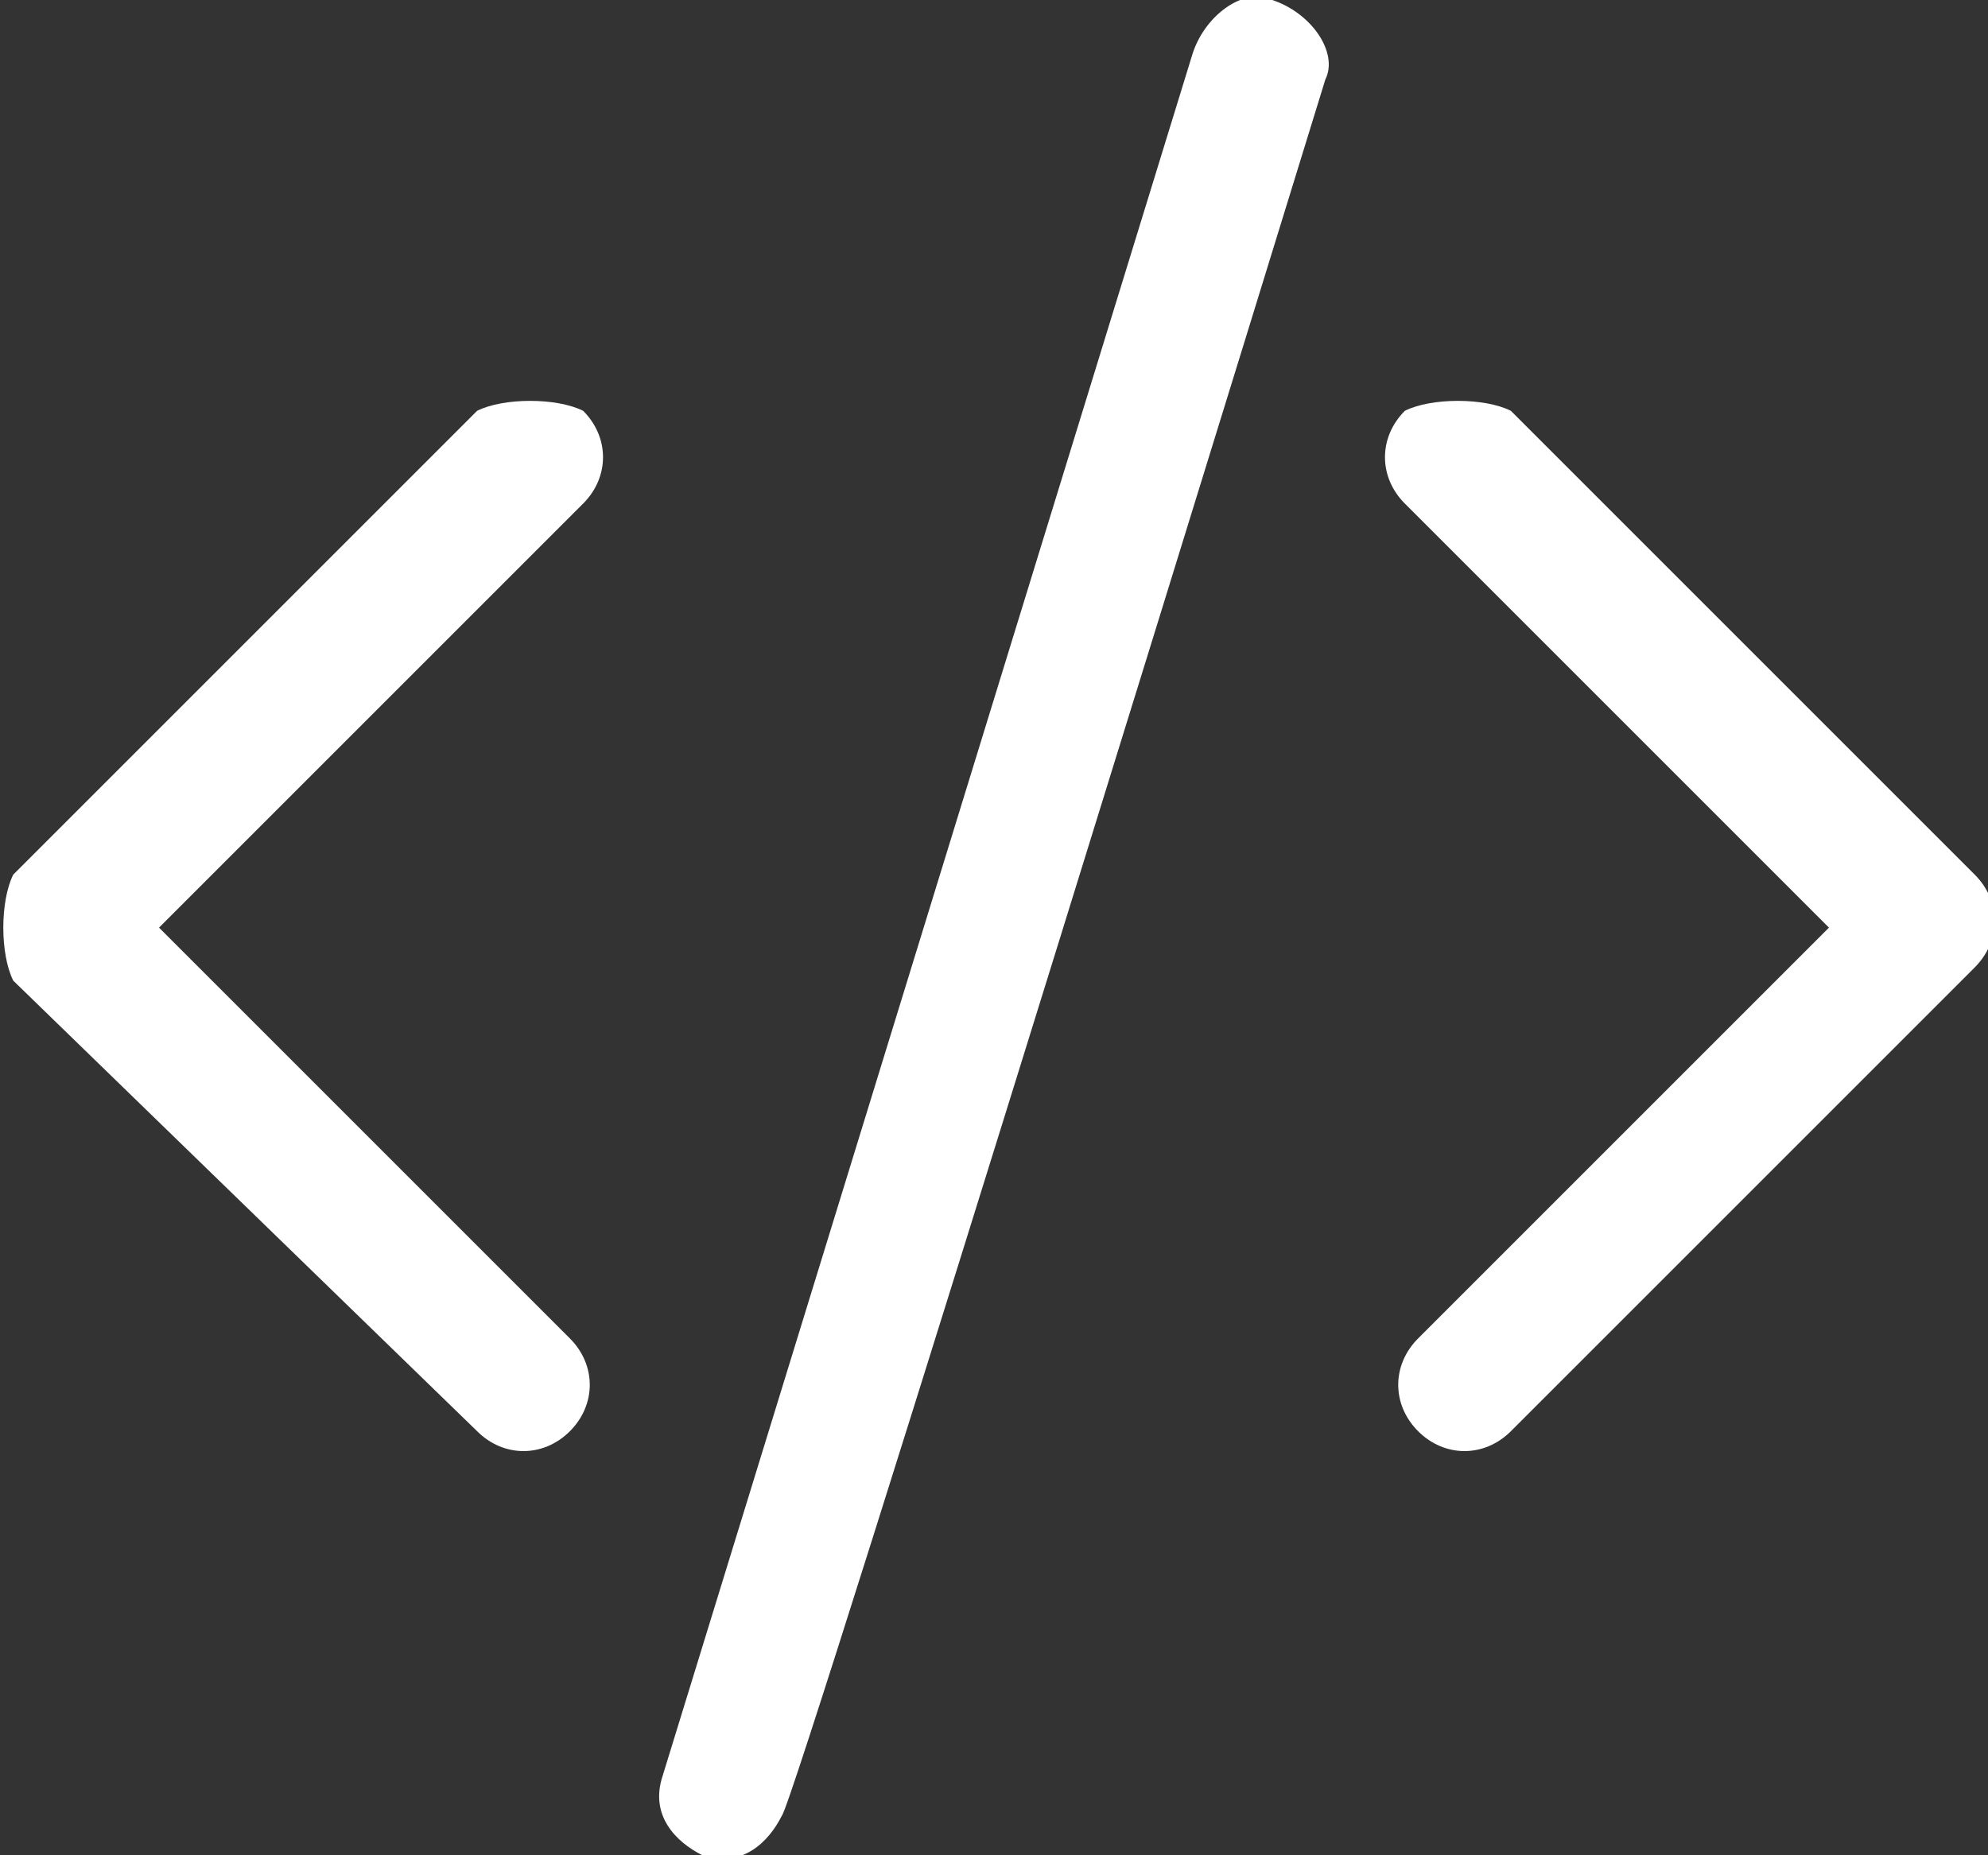
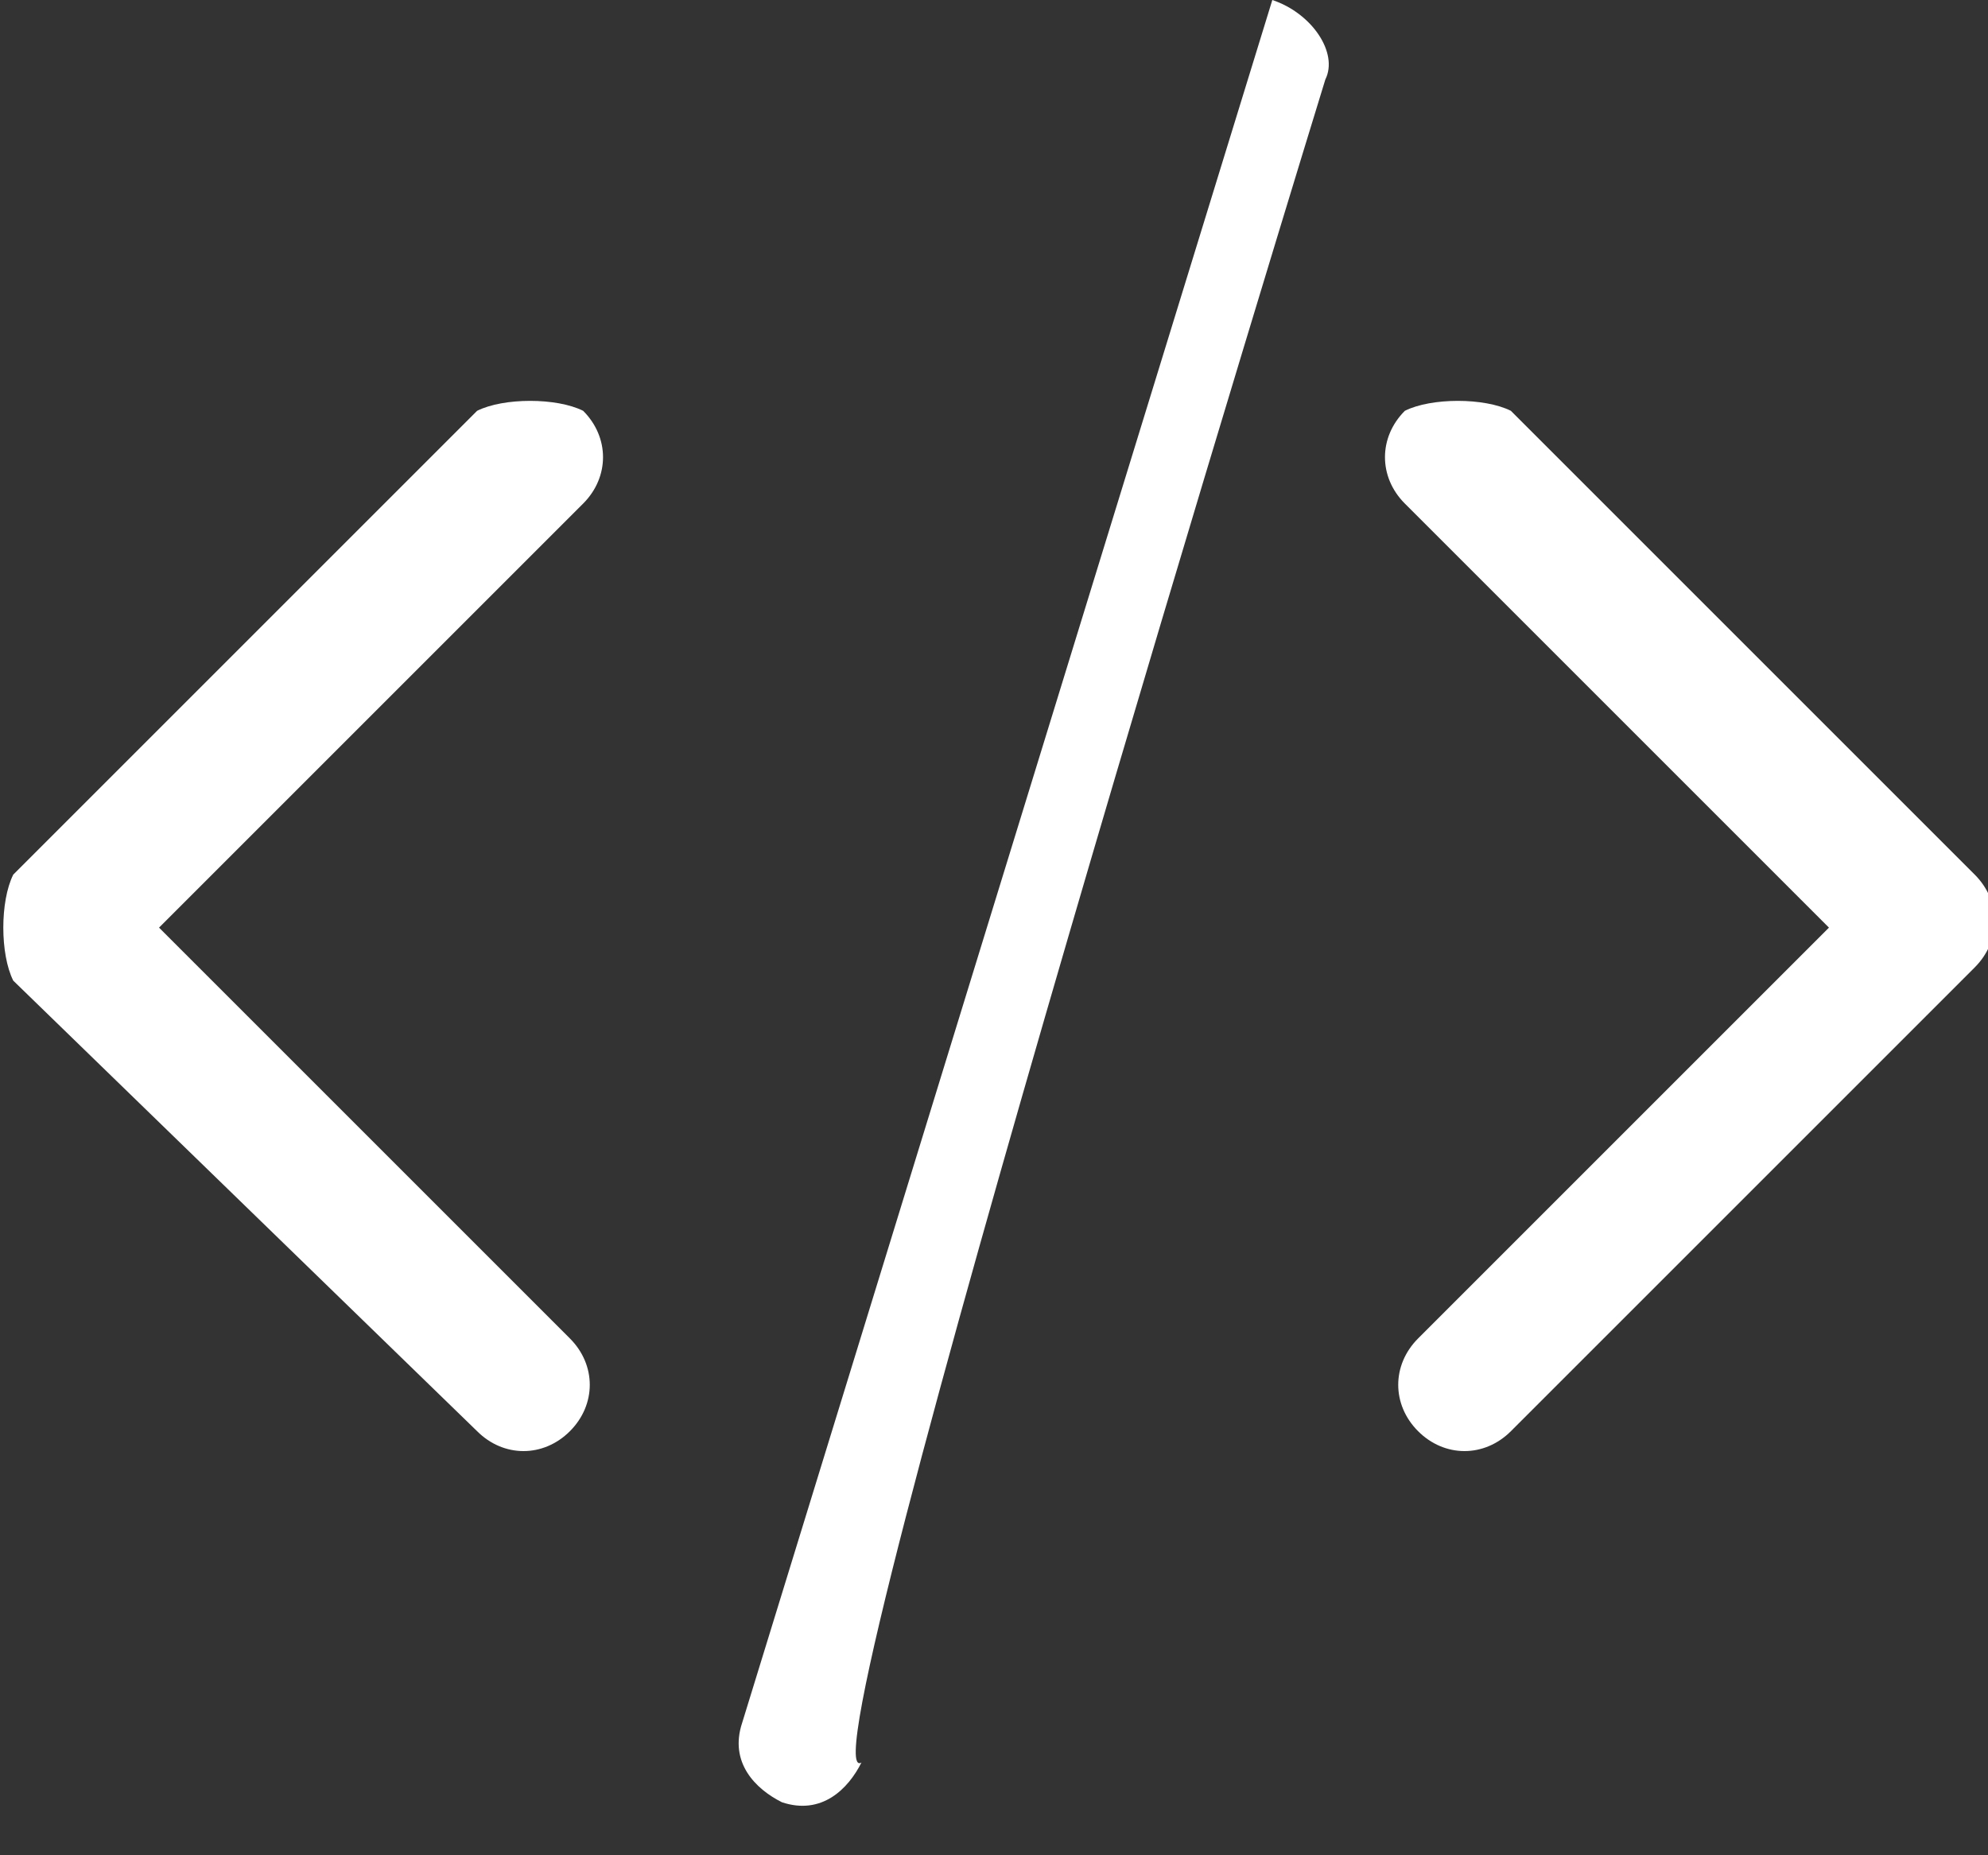
<svg xmlns="http://www.w3.org/2000/svg" version="1.1" id="Layer_1" x="0px" y="0px" viewBox="0 0 15 14" style="enable-background:new 0 0 15 14;" xml:space="preserve">
  <rect x="0" y="0" width="15" height="14" fill="#333333" stroke="none" />
  <style type="text/css">
	.st0{fill:#FFFFFF;}
</style>
-   <path class="st0" d="M10,0.6C10.1,0.4,9.9,0.1,9.6,0C9.4-0.1,9.1,0.1,9,0.4l-4,13c-0.1,0.3,0.1,0.5,0.3,0.6c0.3,0.1,0.5-0.1,0.6-0.3  C6,13.6,10,0.6,10,0.6z M4.4,3.1c0.2,0.2,0.2,0.5,0,0.7c0,0,0,0,0,0L1.2,7l3.1,3.1c0.2,0.2,0.2,0.5,0,0.7s-0.5,0.2-0.7,0L0.1,7.4  C0,7.2,0,6.8,0.1,6.6c0,0,0,0,0,0l3.5-3.5C3.8,3,4.2,3,4.4,3.1C4.4,3.1,4.4,3.1,4.4,3.1z M10.6,3.1c-0.2,0.2-0.2,0.5,0,0.7  c0,0,0,0,0,0L13.8,7l-3.1,3.1c-0.2,0.2-0.2,0.5,0,0.7s0.5,0.2,0.7,0l3.5-3.5c0.2-0.2,0.2-0.5,0-0.7c0,0,0,0,0,0l-3.5-3.5  C11.2,3,10.8,3,10.6,3.1C10.6,3.1,10.6,3.1,10.6,3.1z" />
+   <path class="st0" d="M10,0.6C10.1,0.4,9.9,0.1,9.6,0l-4,13c-0.1,0.3,0.1,0.5,0.3,0.6c0.3,0.1,0.5-0.1,0.6-0.3  C6,13.6,10,0.6,10,0.6z M4.4,3.1c0.2,0.2,0.2,0.5,0,0.7c0,0,0,0,0,0L1.2,7l3.1,3.1c0.2,0.2,0.2,0.5,0,0.7s-0.5,0.2-0.7,0L0.1,7.4  C0,7.2,0,6.8,0.1,6.6c0,0,0,0,0,0l3.5-3.5C3.8,3,4.2,3,4.4,3.1C4.4,3.1,4.4,3.1,4.4,3.1z M10.6,3.1c-0.2,0.2-0.2,0.5,0,0.7  c0,0,0,0,0,0L13.8,7l-3.1,3.1c-0.2,0.2-0.2,0.5,0,0.7s0.5,0.2,0.7,0l3.5-3.5c0.2-0.2,0.2-0.5,0-0.7c0,0,0,0,0,0l-3.5-3.5  C11.2,3,10.8,3,10.6,3.1C10.6,3.1,10.6,3.1,10.6,3.1z" />
</svg>